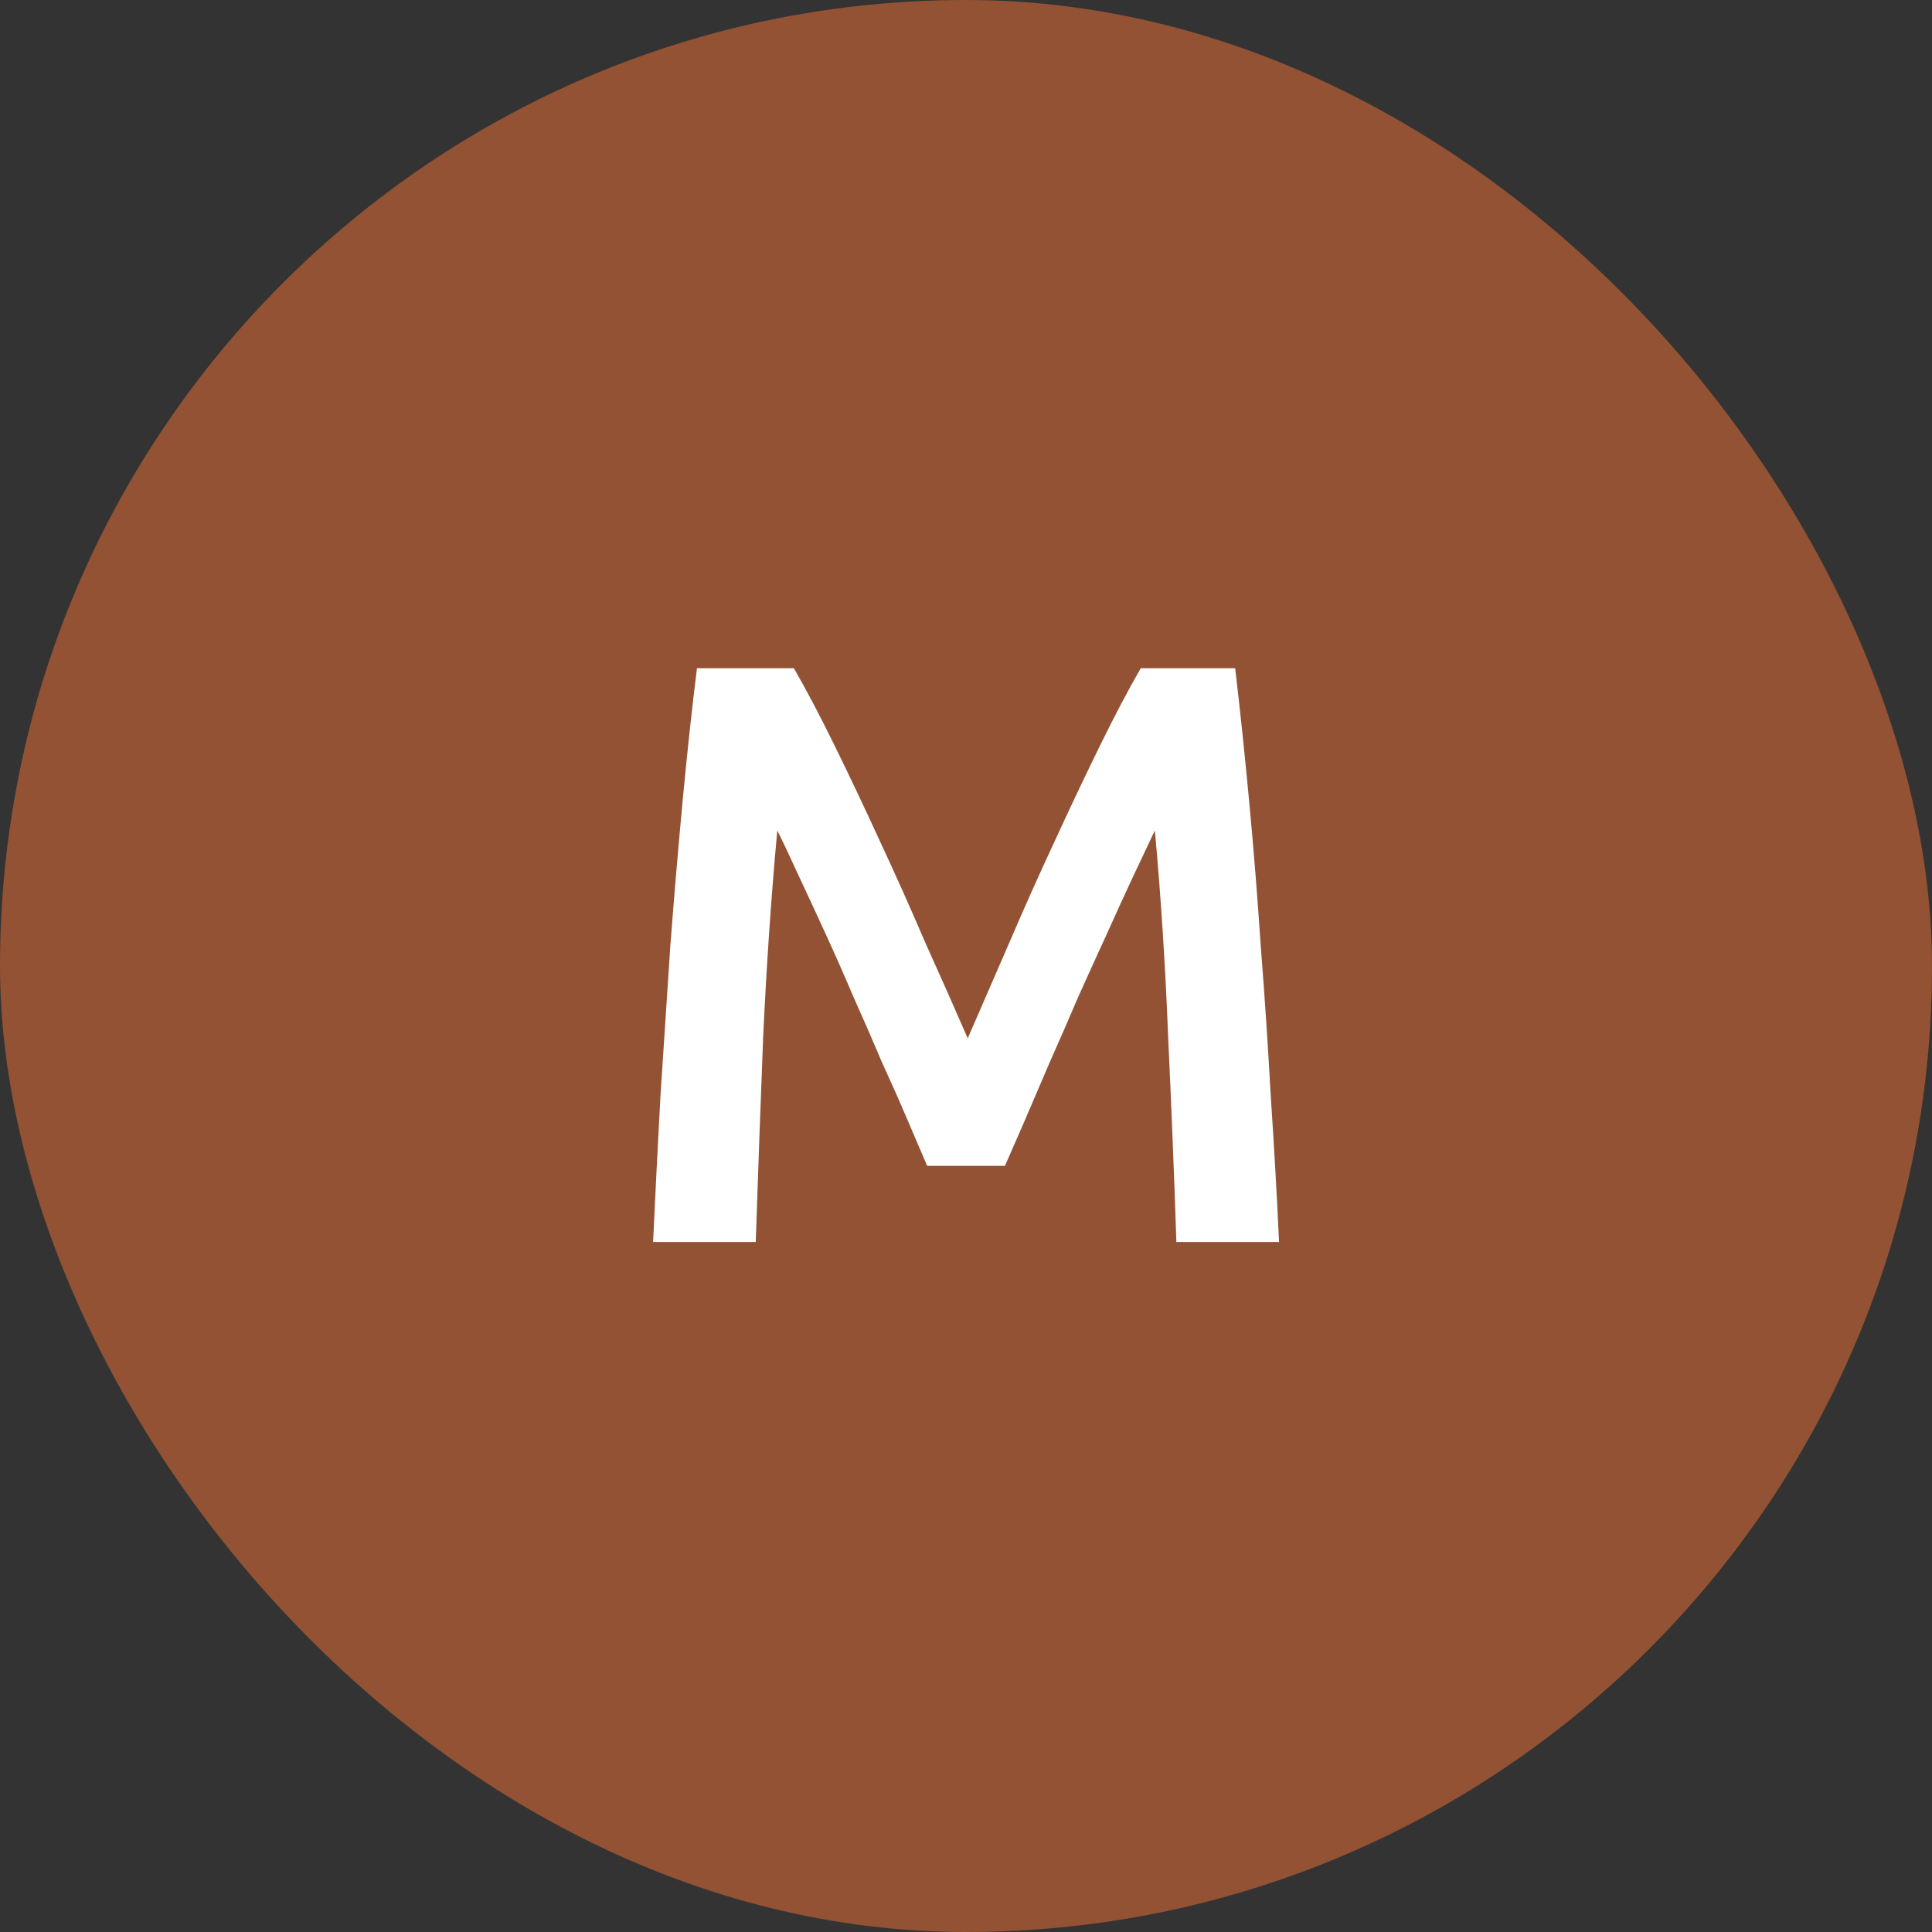
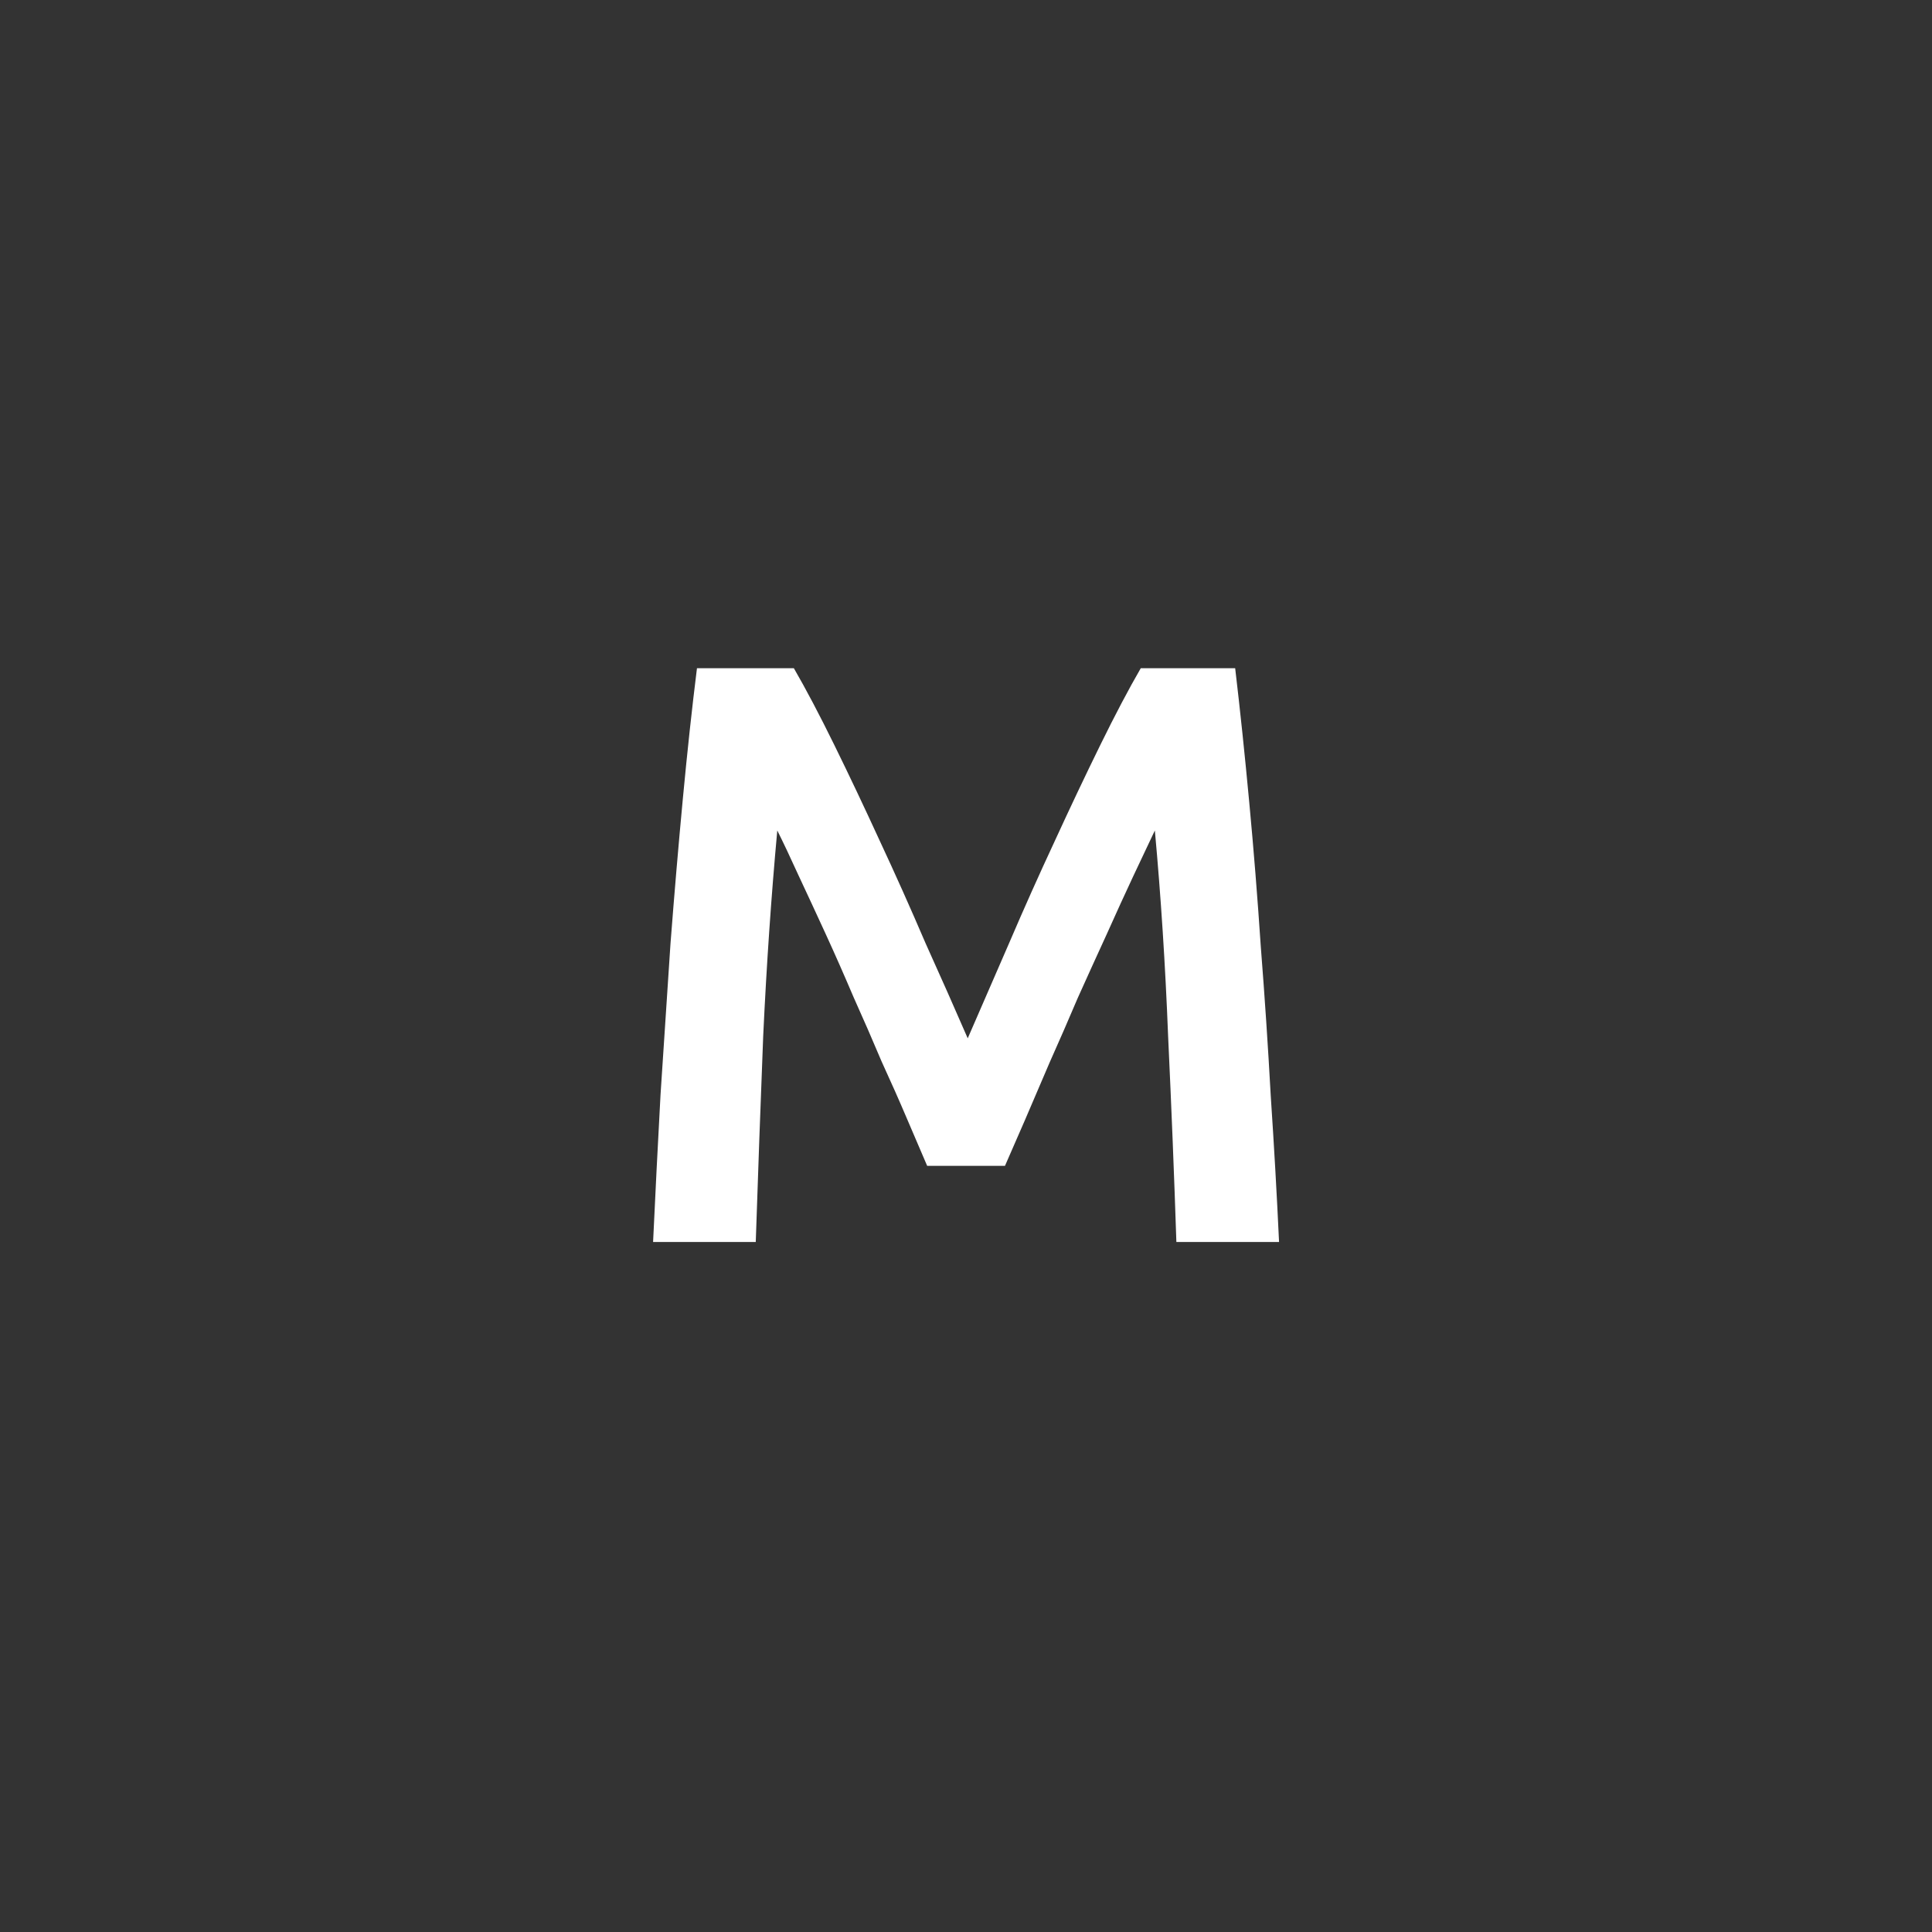
<svg xmlns="http://www.w3.org/2000/svg" width="28" height="28" viewBox="0 0 28 28" fill="none">
  <rect x="0" y="0" width="28" height="28" fill="#333333" stroke="none" />
-   <rect width="28" height="28" rx="14" fill="#925233" />
  <path d="M11.505 9.684C11.681 9.988 11.877 10.36 12.093 10.8C12.309 11.24 12.529 11.704 12.753 12.192C12.977 12.672 13.197 13.164 13.413 13.668C13.637 14.164 13.841 14.624 14.025 15.048C14.209 14.624 14.409 14.164 14.625 13.668C14.841 13.164 15.061 12.672 15.285 12.192C15.509 11.704 15.729 11.24 15.945 10.8C16.161 10.36 16.357 9.988 16.533 9.684H17.901C17.973 10.292 18.041 10.94 18.105 11.628C18.169 12.308 18.225 13.008 18.273 13.728C18.329 14.44 18.377 15.16 18.417 15.888C18.465 16.608 18.505 17.312 18.537 18H17.049C17.017 17.032 16.977 16.036 16.929 15.012C16.889 13.988 16.825 12.996 16.737 12.036C16.649 12.22 16.545 12.44 16.425 12.696C16.305 12.952 16.177 13.232 16.041 13.536C15.905 13.832 15.765 14.14 15.621 14.46C15.485 14.78 15.349 15.092 15.213 15.396C15.085 15.692 14.965 15.972 14.853 16.236C14.741 16.492 14.645 16.712 14.565 16.896H13.437C13.357 16.712 13.261 16.488 13.149 16.224C13.037 15.96 12.913 15.68 12.777 15.384C12.649 15.08 12.513 14.768 12.369 14.448C12.233 14.128 12.097 13.82 11.961 13.524C11.825 13.228 11.697 12.952 11.577 12.696C11.457 12.432 11.353 12.212 11.265 12.036C11.177 12.996 11.109 13.988 11.061 15.012C11.021 16.036 10.985 17.032 10.953 18H9.465C9.497 17.312 9.533 16.6 9.573 15.864C9.621 15.128 9.669 14.4 9.717 13.68C9.773 12.952 9.833 12.248 9.897 11.568C9.961 10.888 10.029 10.26 10.101 9.684H11.505Z" fill="white" />
</svg>